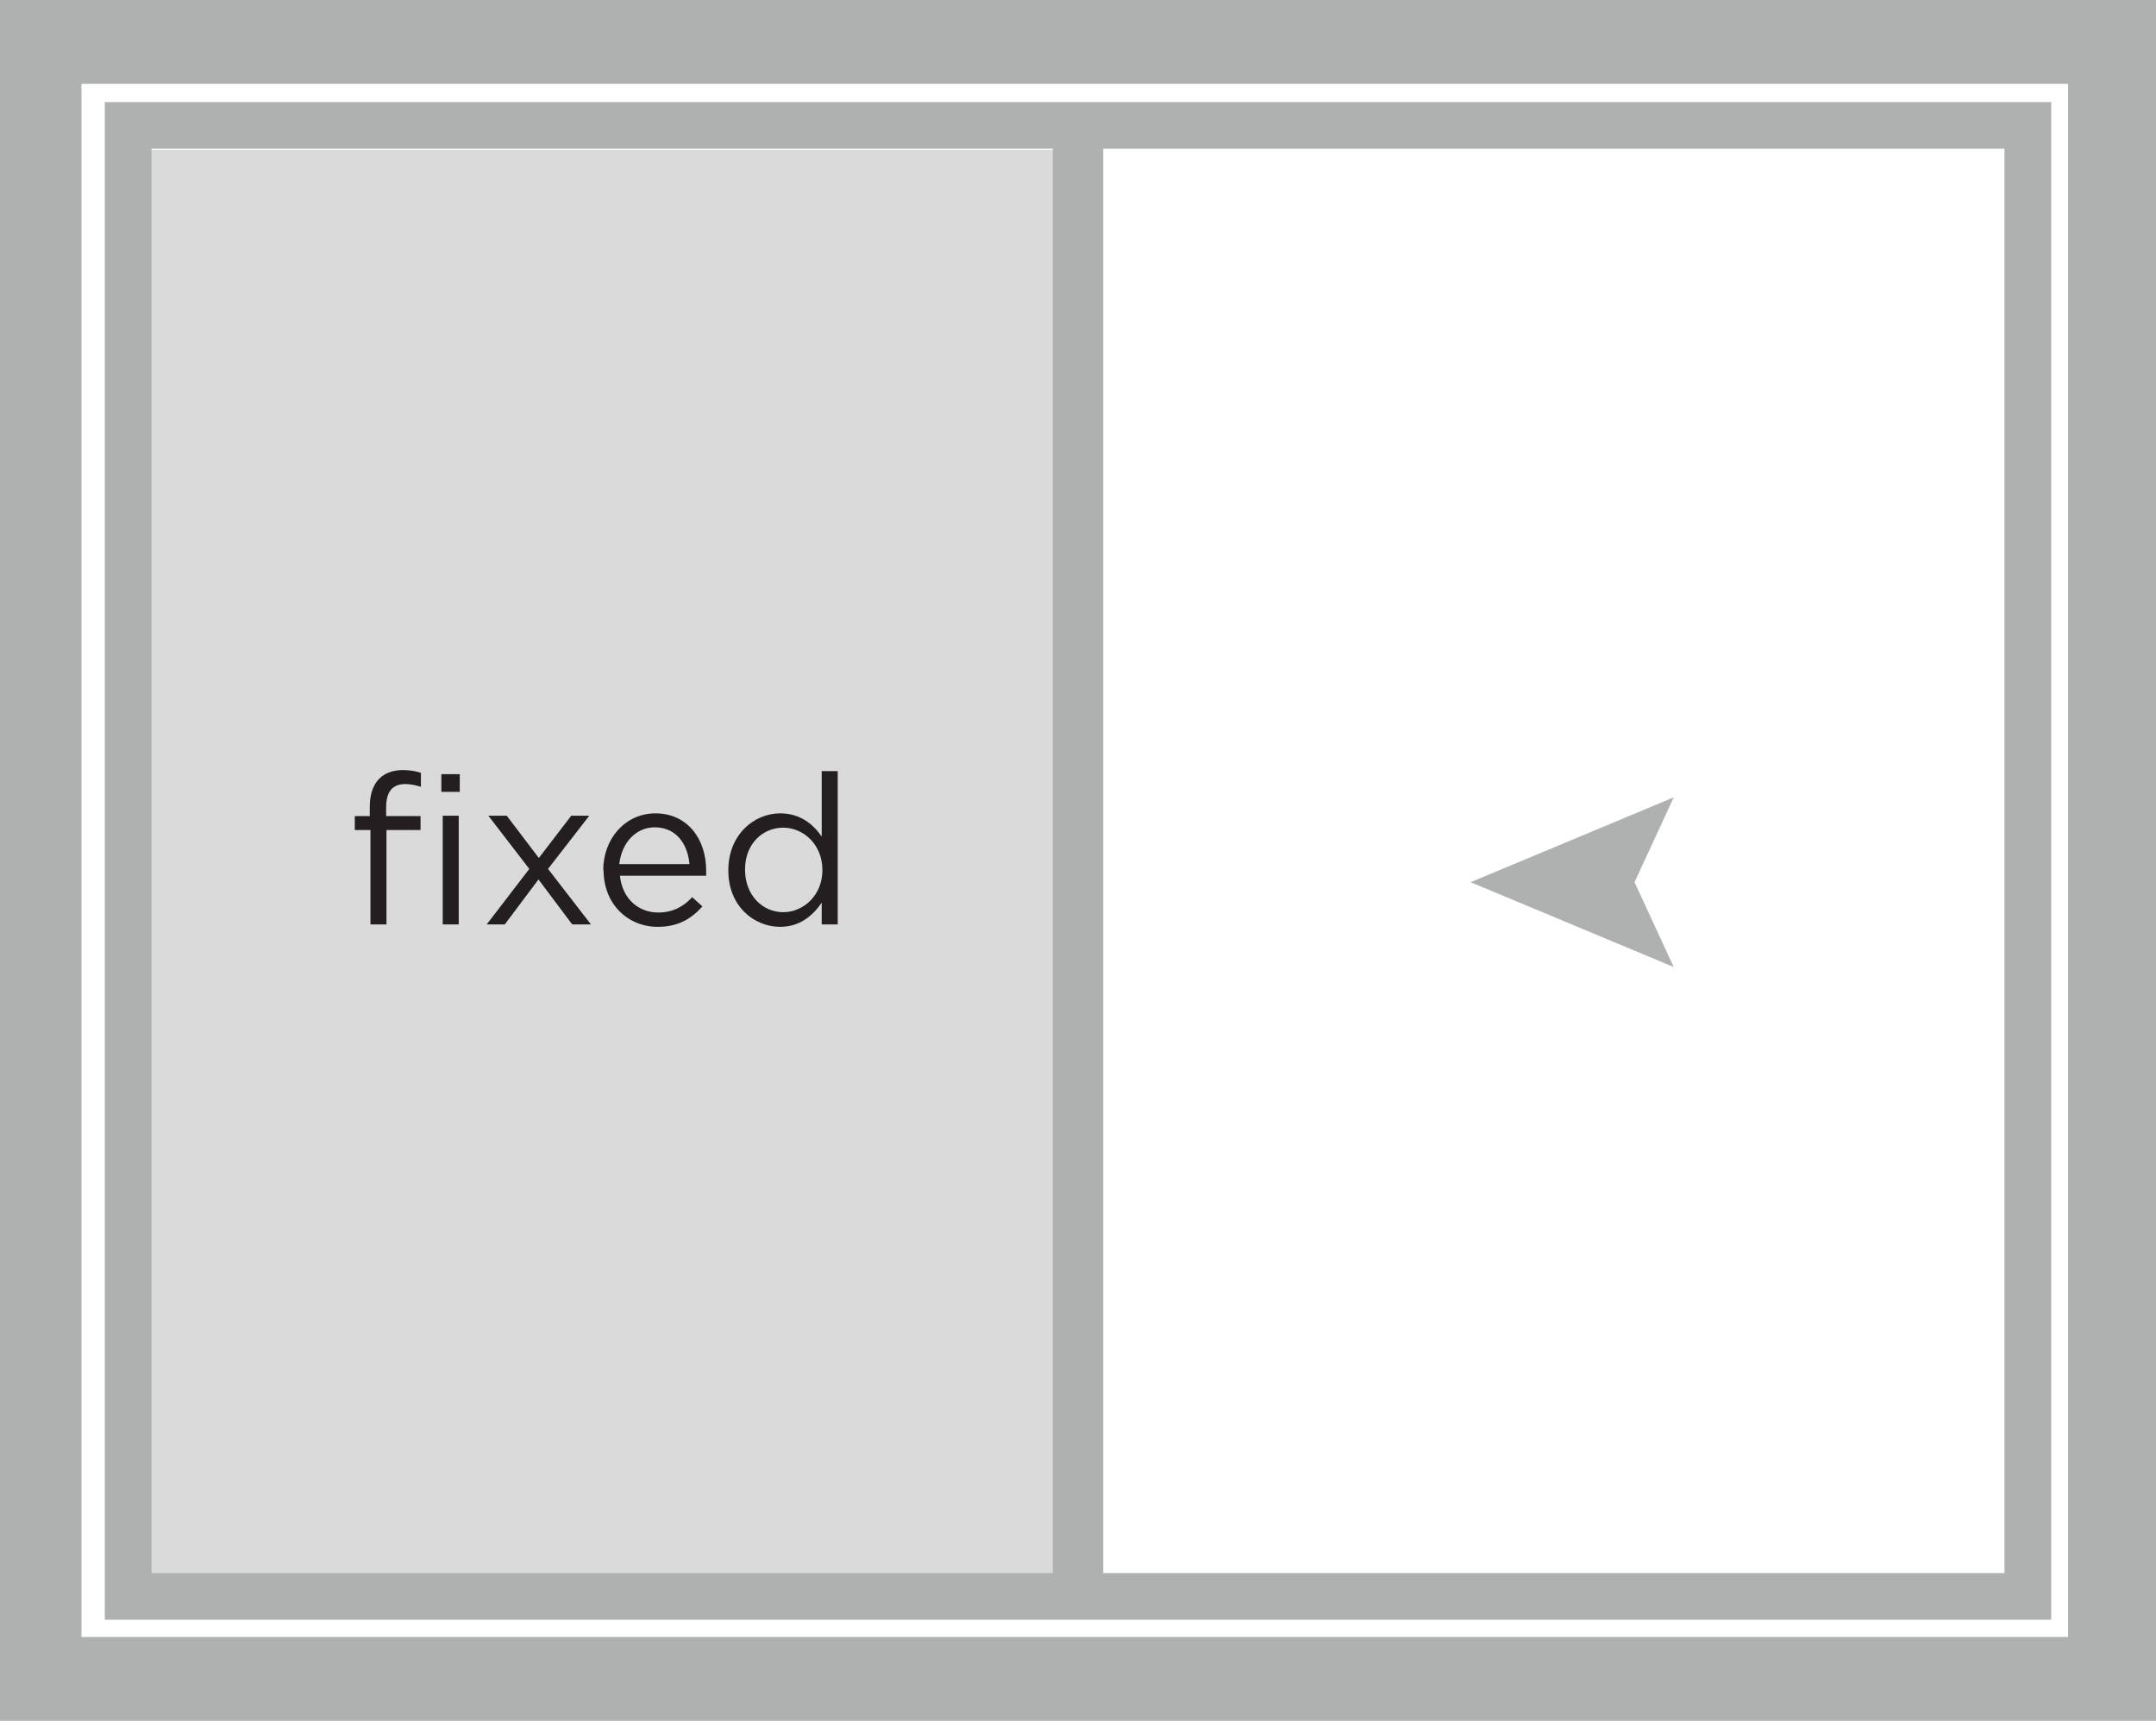
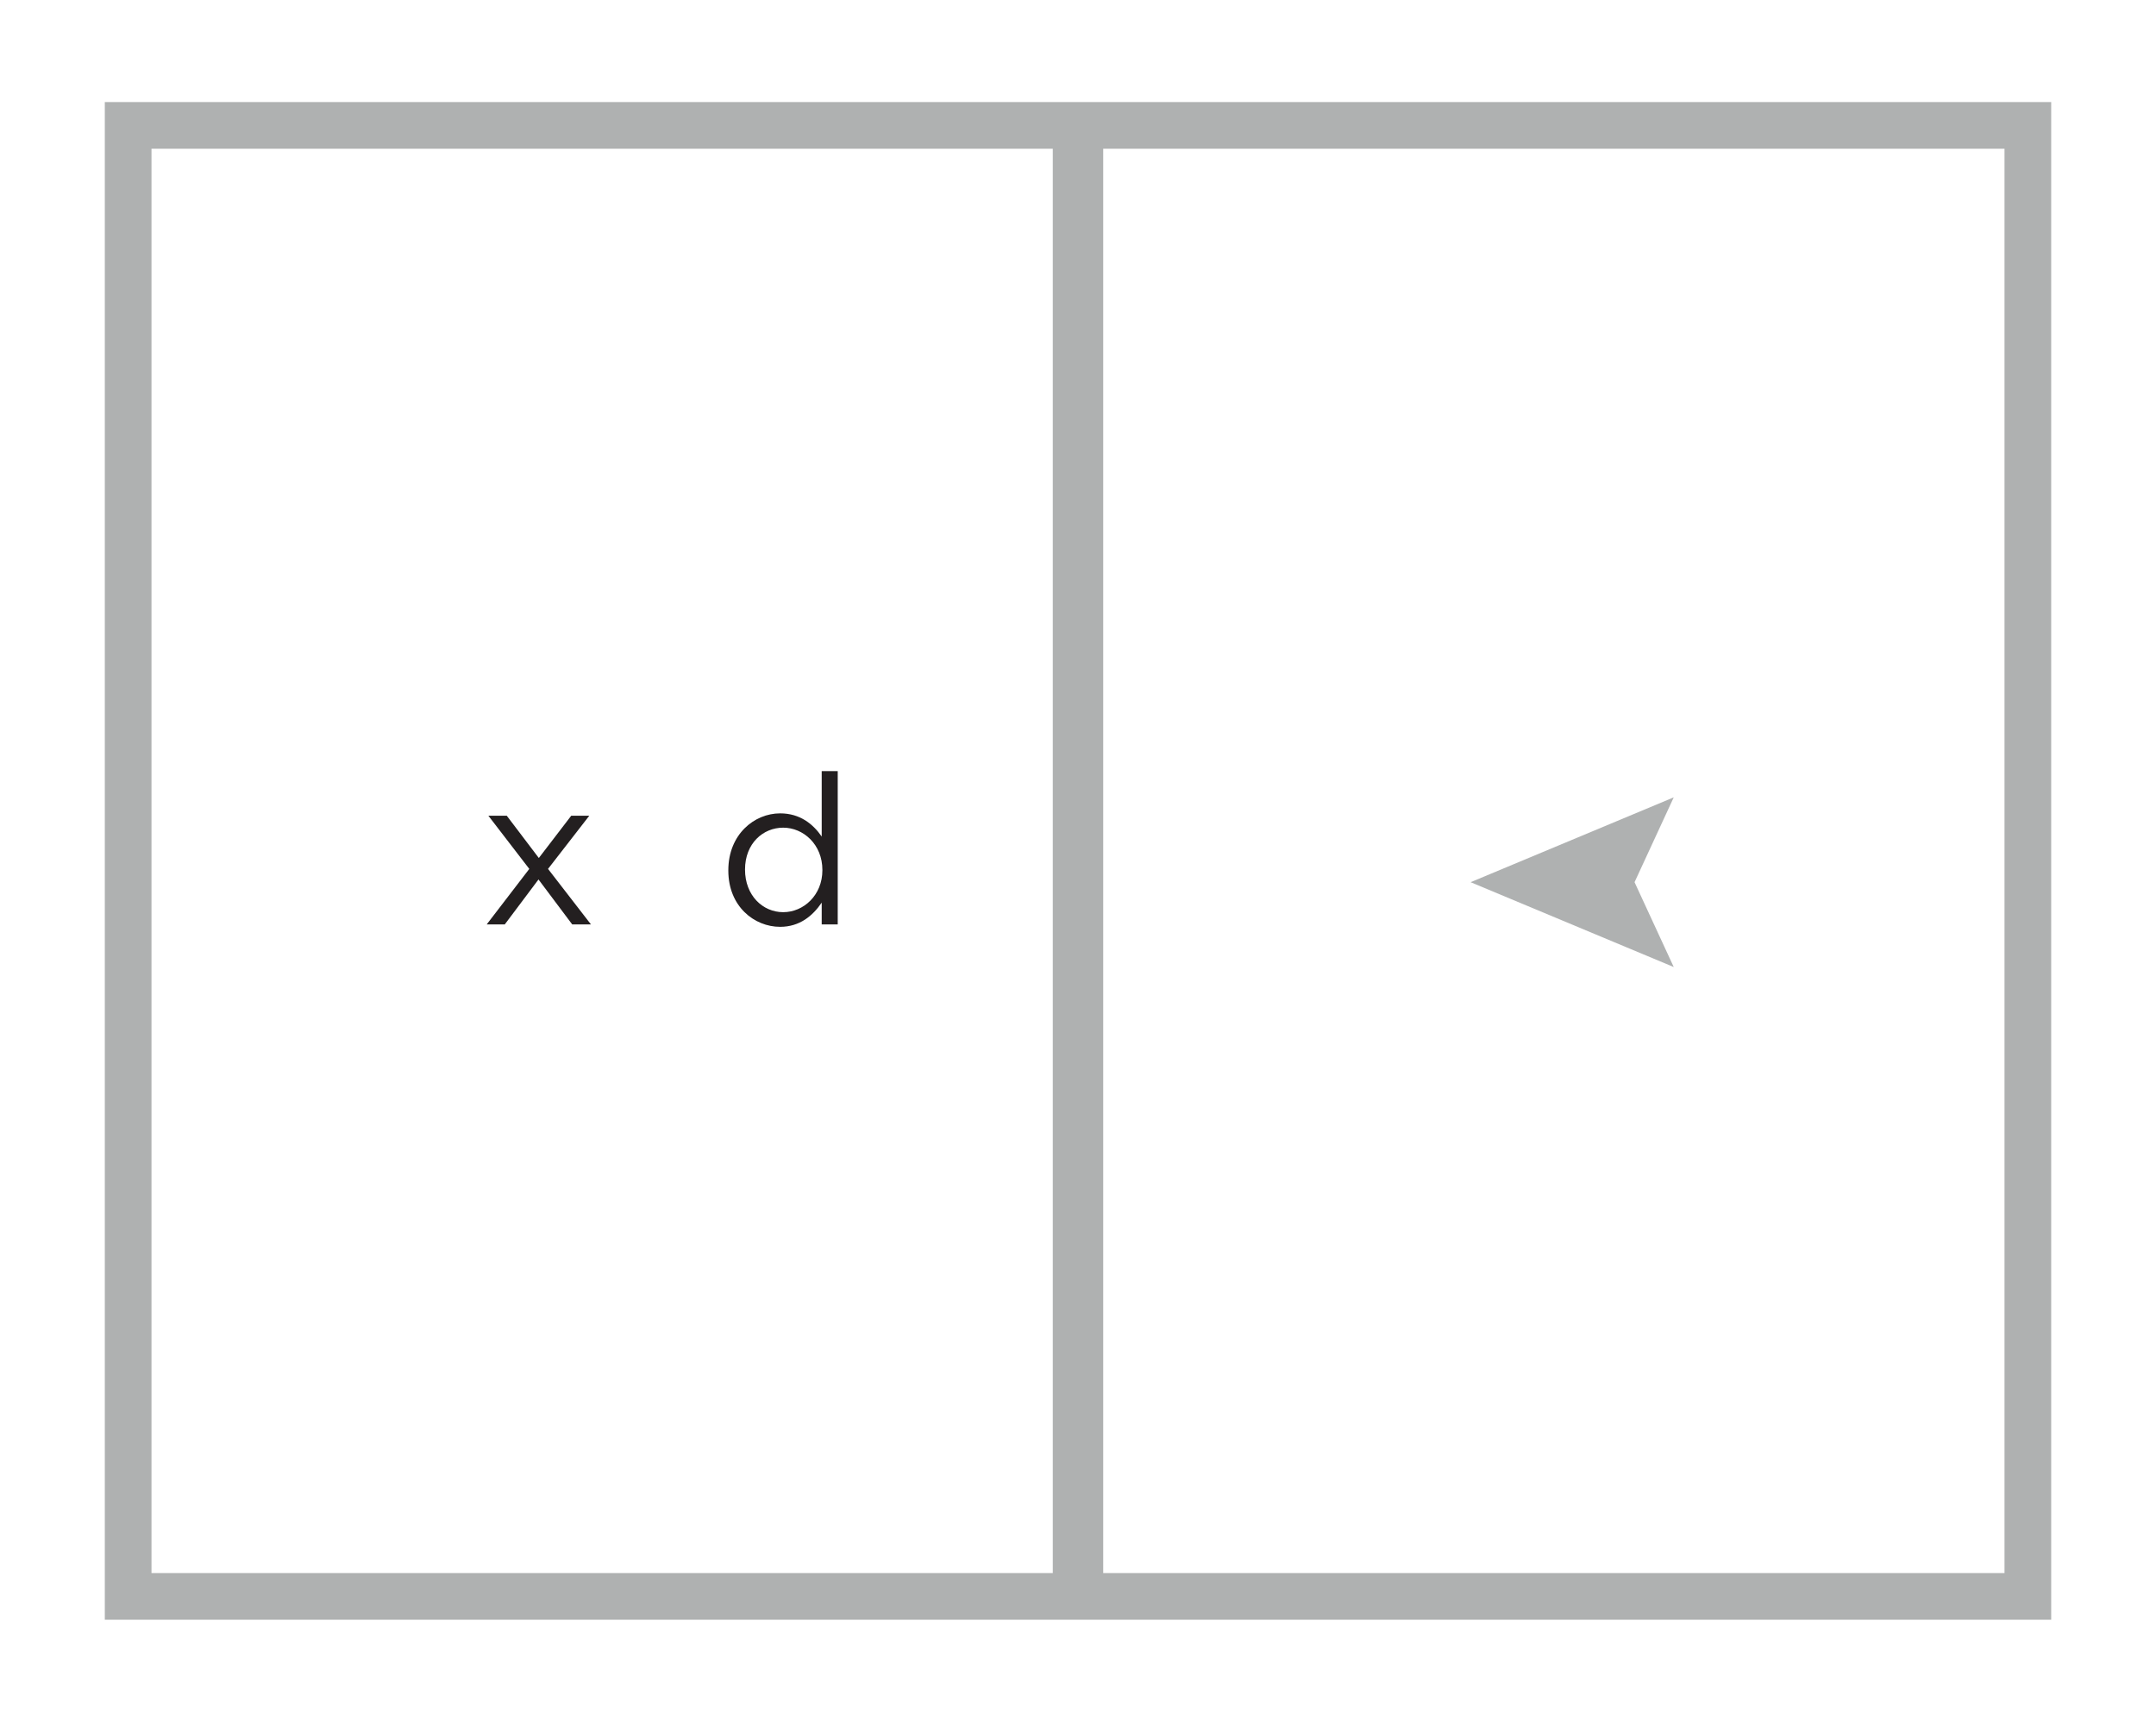
<svg xmlns="http://www.w3.org/2000/svg" id="Layer_2" data-name="Layer 2" viewBox="0 0 63.26 50.51">
  <defs>
    <style>
      .cls-1 {
        stroke-width: 1.37px;
      }

      .cls-1, .cls-2 {
        fill: none;
        stroke: #afb1b1;
      }

      .cls-3 {
        fill: #231f20;
      }

      .cls-3, .cls-4, .cls-5 {
        stroke-width: 0px;
      }

      .cls-4 {
        fill: #dadadb;
      }

      .cls-2 {
        stroke-width: 1.48px;
      }

      .cls-5 {
        fill: #afb1b1;
      }
    </style>
  </defs>
  <g id="Layer_1-2" data-name="Layer 1">
    <g>
-       <rect class="cls-4" x="4.33" y="4.4" width="27" height="42.88" />
-       <path class="cls-5" d="m2.39,48.04h58.29V2.46H2.39v45.58Zm60.87,2.46H0V0h63.26v50.51Z" />
      <rect class="cls-1" x="3.76" y="3.68" width="55.74" height="43.17" />
      <line class="cls-2" x1="31.63" y1="3.48" x2="31.63" y2="46.76" />
      <polygon class="cls-5" points="43.15 25.89 49.11 28.38 47.96 25.89 49.11 23.4 43.15 25.89" />
-       <path class="cls-3" d="m12.99,23.94h.47v3.19h-.47v-3.19Zm-.04-1.22h.54v.52h-.54v-.52Zm-2.1,1.64h-.44v-.41h.44v-.28c0-.36.1-.64.28-.82.16-.16.4-.25.69-.25.22,0,.37.03.53.08v.41c-.17-.05-.3-.08-.46-.08-.37,0-.56.22-.56.68v.26h1.01v.41h-1v2.77h-.47v-2.77Z" />
      <polygon class="cls-3" points="15.81 25.18 16.76 23.94 17.29 23.94 16.08 25.5 17.34 27.13 16.79 27.13 15.8 25.81 14.81 27.13 14.28 27.13 15.53 25.5 14.33 23.94 14.87 23.94 15.81 25.18" />
-       <path class="cls-3" d="m20.23,25.36c-.05-.58-.38-1.08-1.02-1.08-.56,0-.97.46-1.04,1.08h2.05Zm-2.53.18h0c0-.93.65-1.67,1.53-1.67.94,0,1.49.75,1.49,1.68,0,.06,0,.1,0,.15h-2.53c.07.69.56,1.08,1.12,1.08.44,0,.75-.18,1-.45l.3.27c-.32.36-.71.6-1.31.6-.88,0-1.59-.67-1.59-1.66" />
      <path class="cls-3" d="m24.13,25.53h0c0-.75-.56-1.24-1.15-1.24s-1.12.46-1.12,1.23h0c0,.76.52,1.25,1.12,1.25s1.15-.5,1.15-1.23m-2.76,0h0c0-1.05.76-1.67,1.52-1.67.59,0,.97.32,1.22.68v-1.92h.47v4.5h-.47v-.64c-.26.38-.64.71-1.22.71-.76,0-1.52-.6-1.52-1.65" />
    </g>
  </g>
</svg>